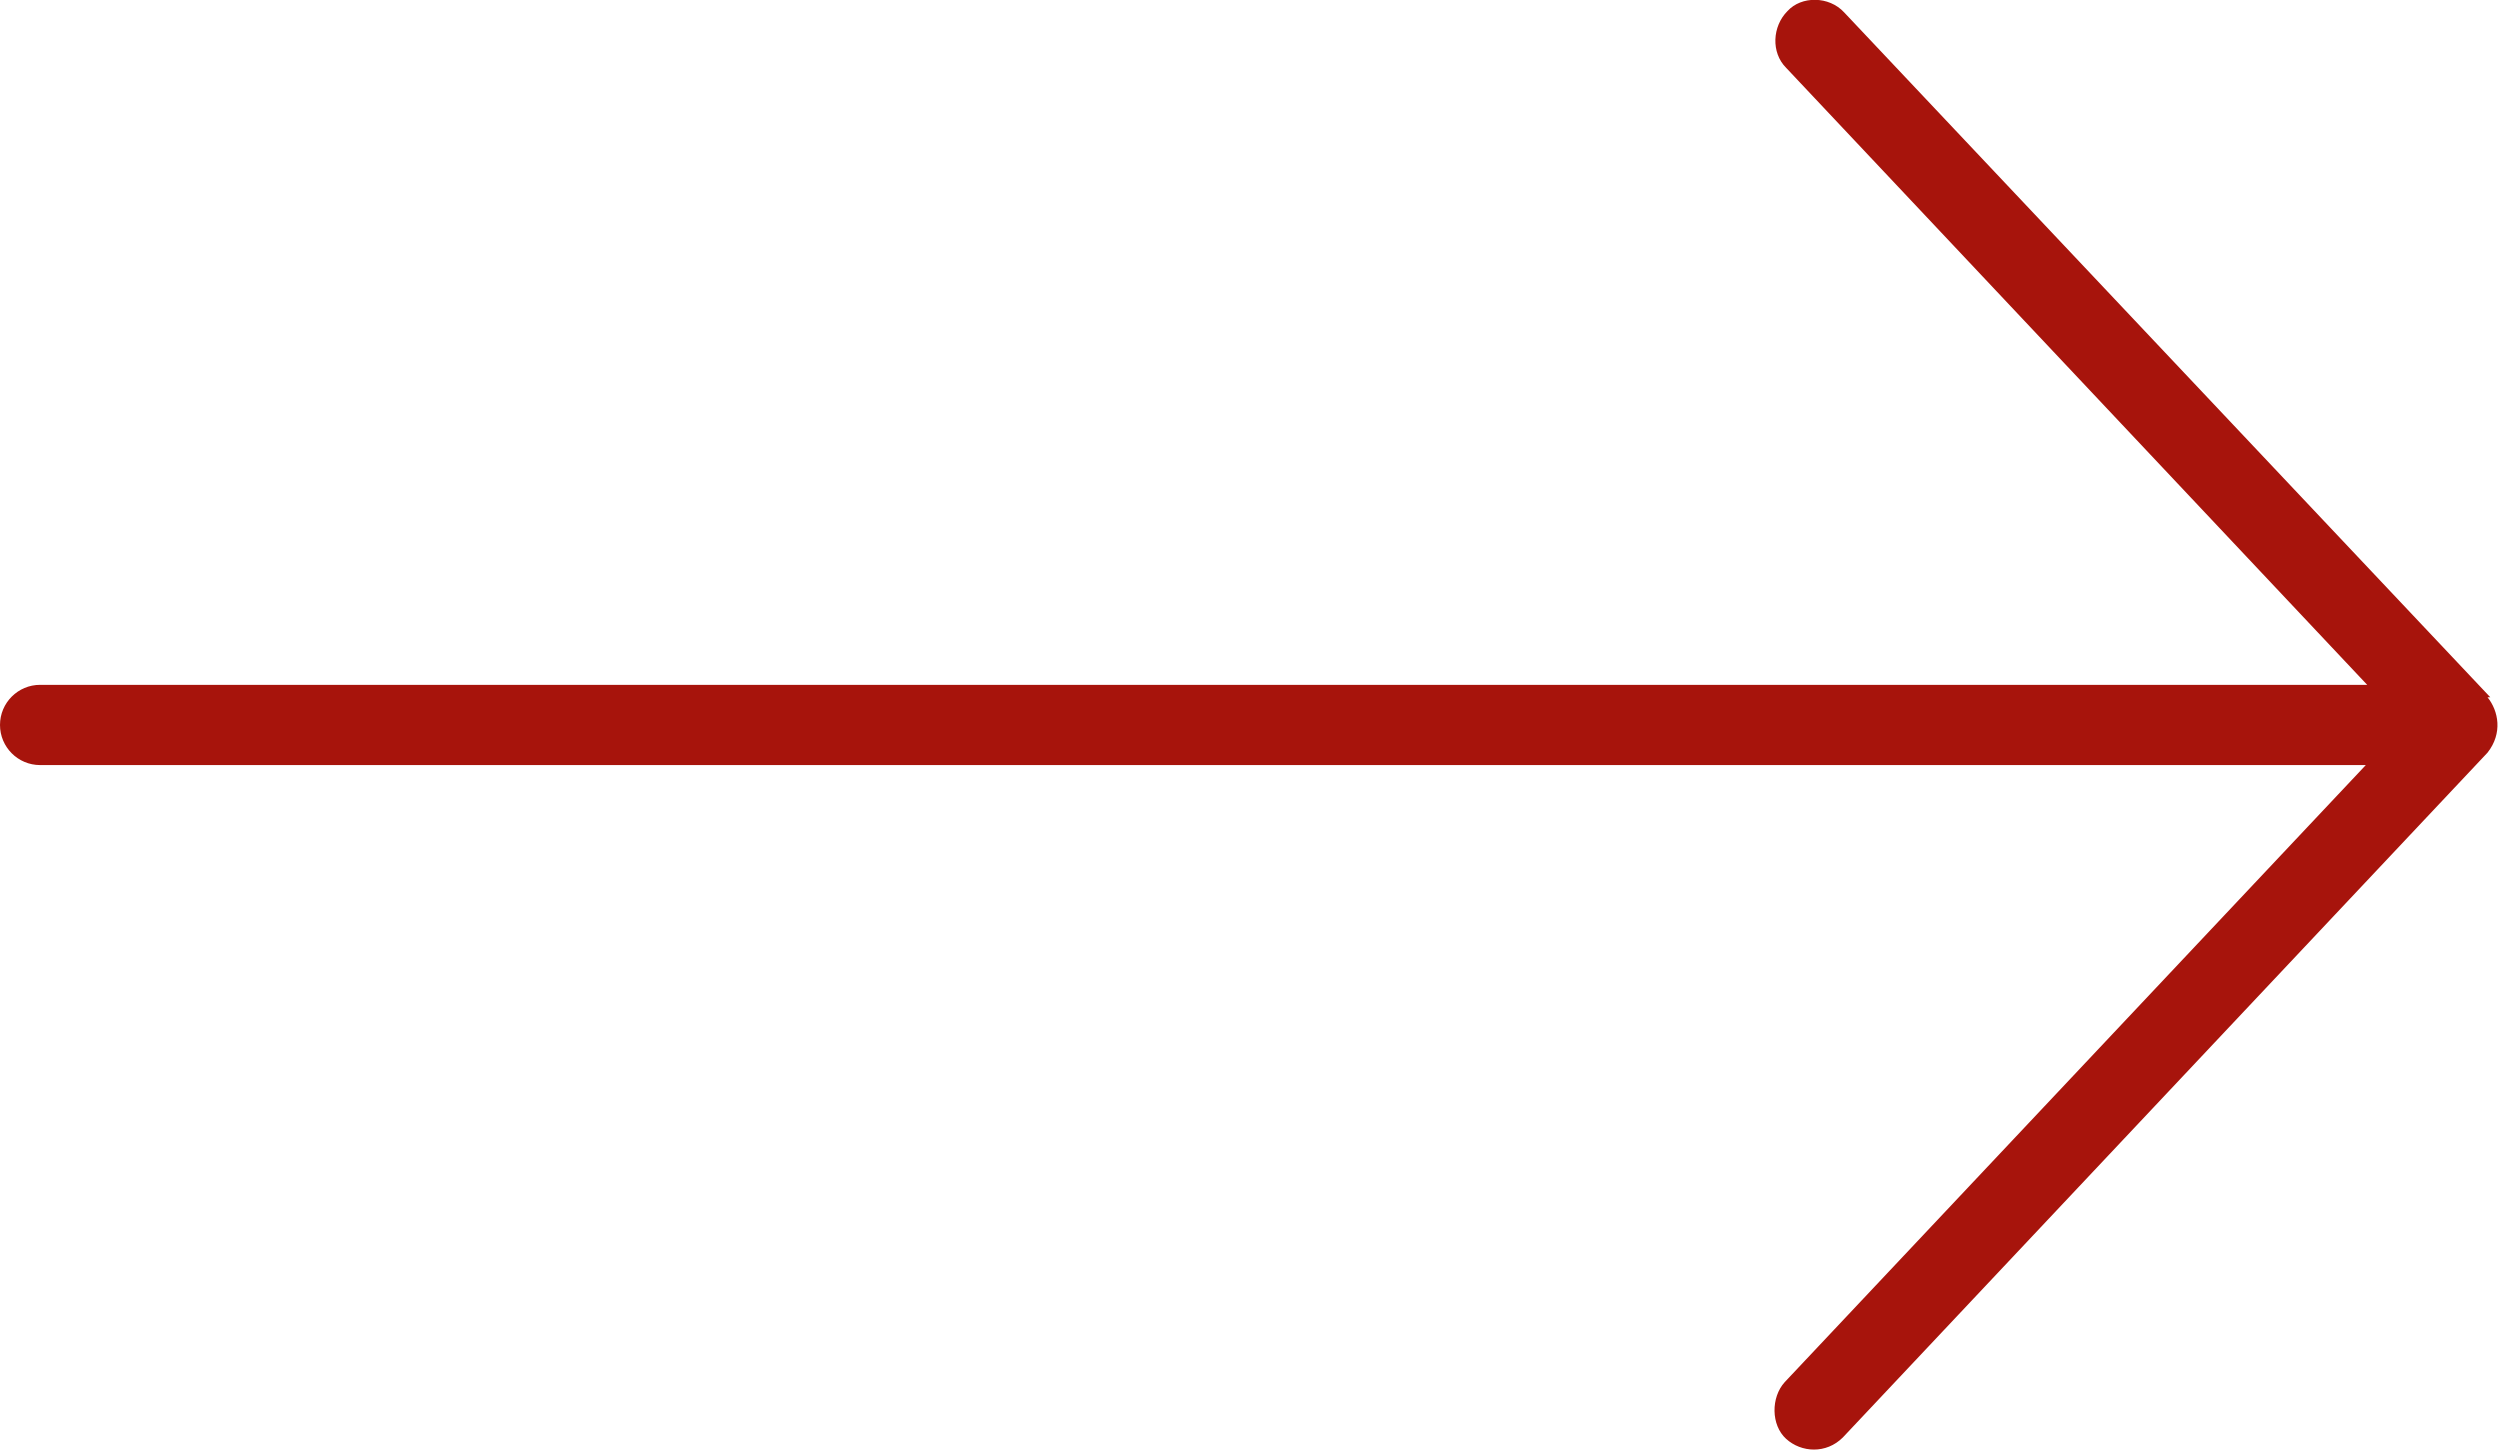
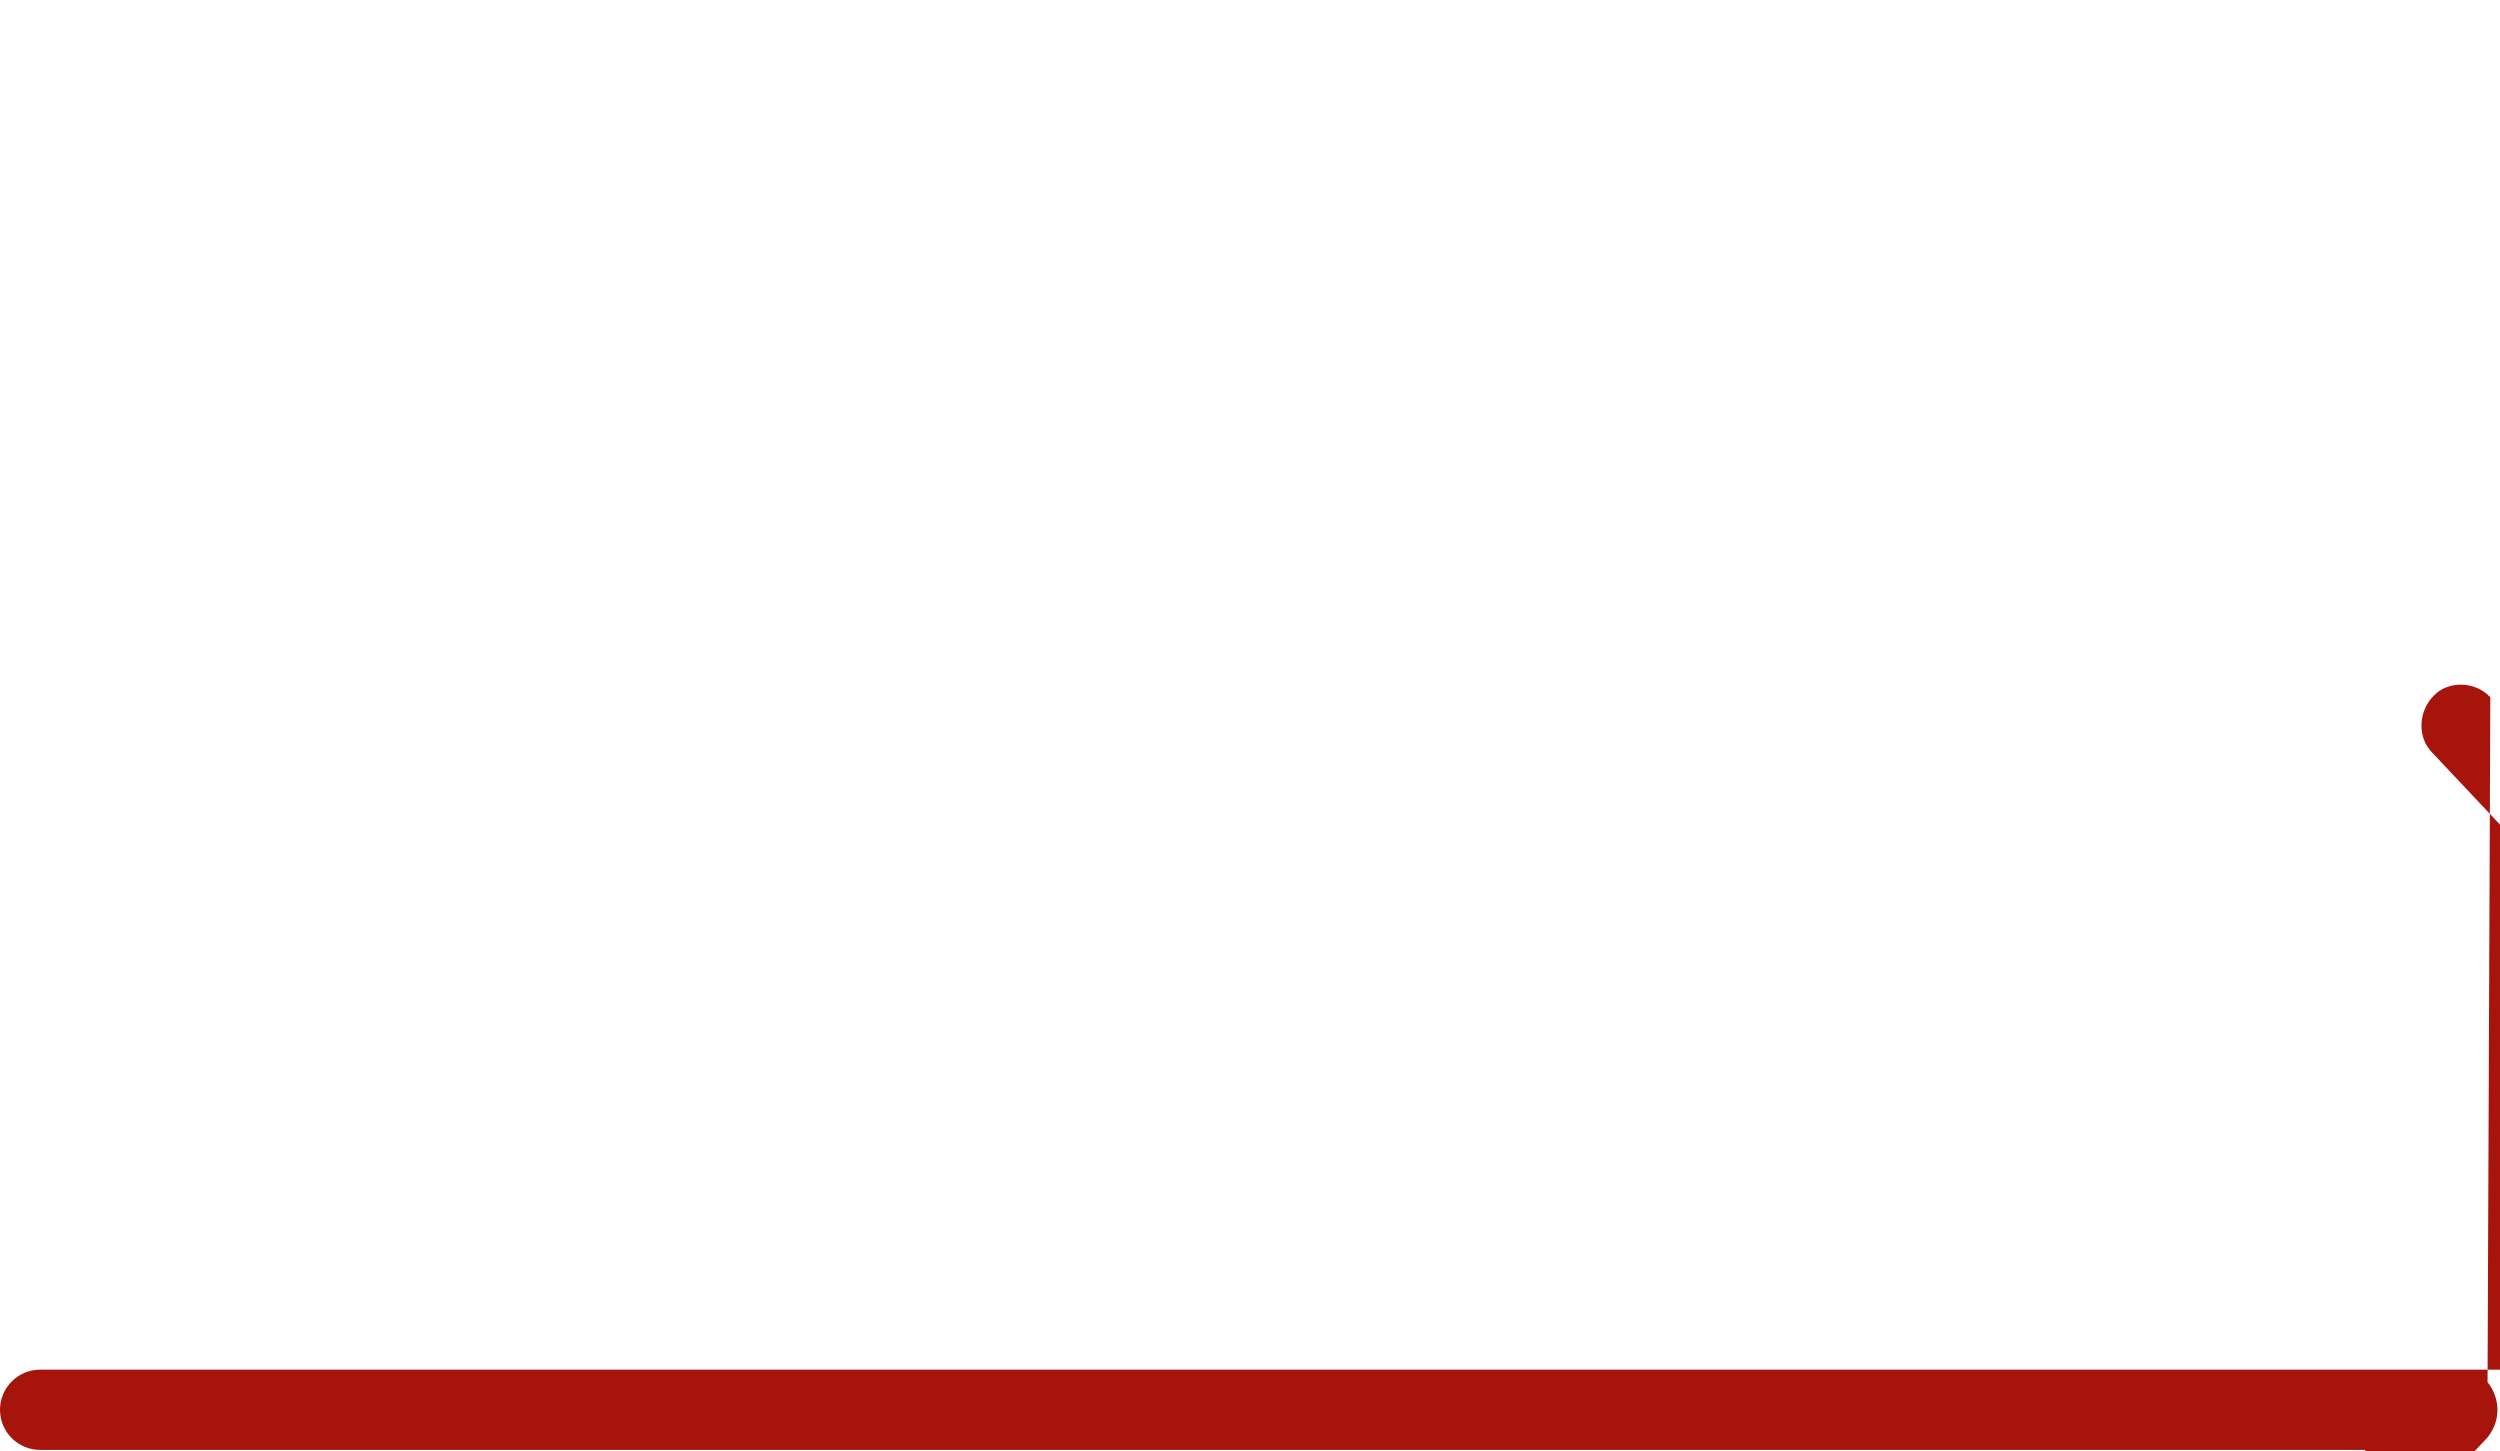
<svg xmlns="http://www.w3.org/2000/svg" id="Layer_2" data-name="Layer 2" width="18.07" height="10.49" viewBox="0 0 18.07 10.49">
  <defs>
    <style>
      .cls-1 {
        fill: #a7140c;
      }
    </style>
  </defs>
  <g id="Layer_1-2" data-name="Layer 1">
-     <path class="cls-1" d="m18,5.04L13.33.09c-.11-.12-.31-.12-.41-.01-.11.11-.12.3-.01.41l4.2,4.46H.29c-.16,0-.29.13-.29.29s.13.29.29.29h16.81l-4.2,4.46c-.1.11-.1.31.01.41.11.1.29.11.41-.01l4.66-4.95c.11-.14.08-.3,0-.4h0Z" />
+     <path class="cls-1" d="m18,5.04c-.11-.12-.31-.12-.41-.01-.11.11-.12.3-.01.41l4.2,4.46H.29c-.16,0-.29.13-.29.29s.13.29.29.29h16.81l-4.2,4.46c-.1.11-.1.31.01.41.11.1.29.11.41-.01l4.66-4.95c.11-.14.08-.3,0-.4h0Z" />
  </g>
</svg>